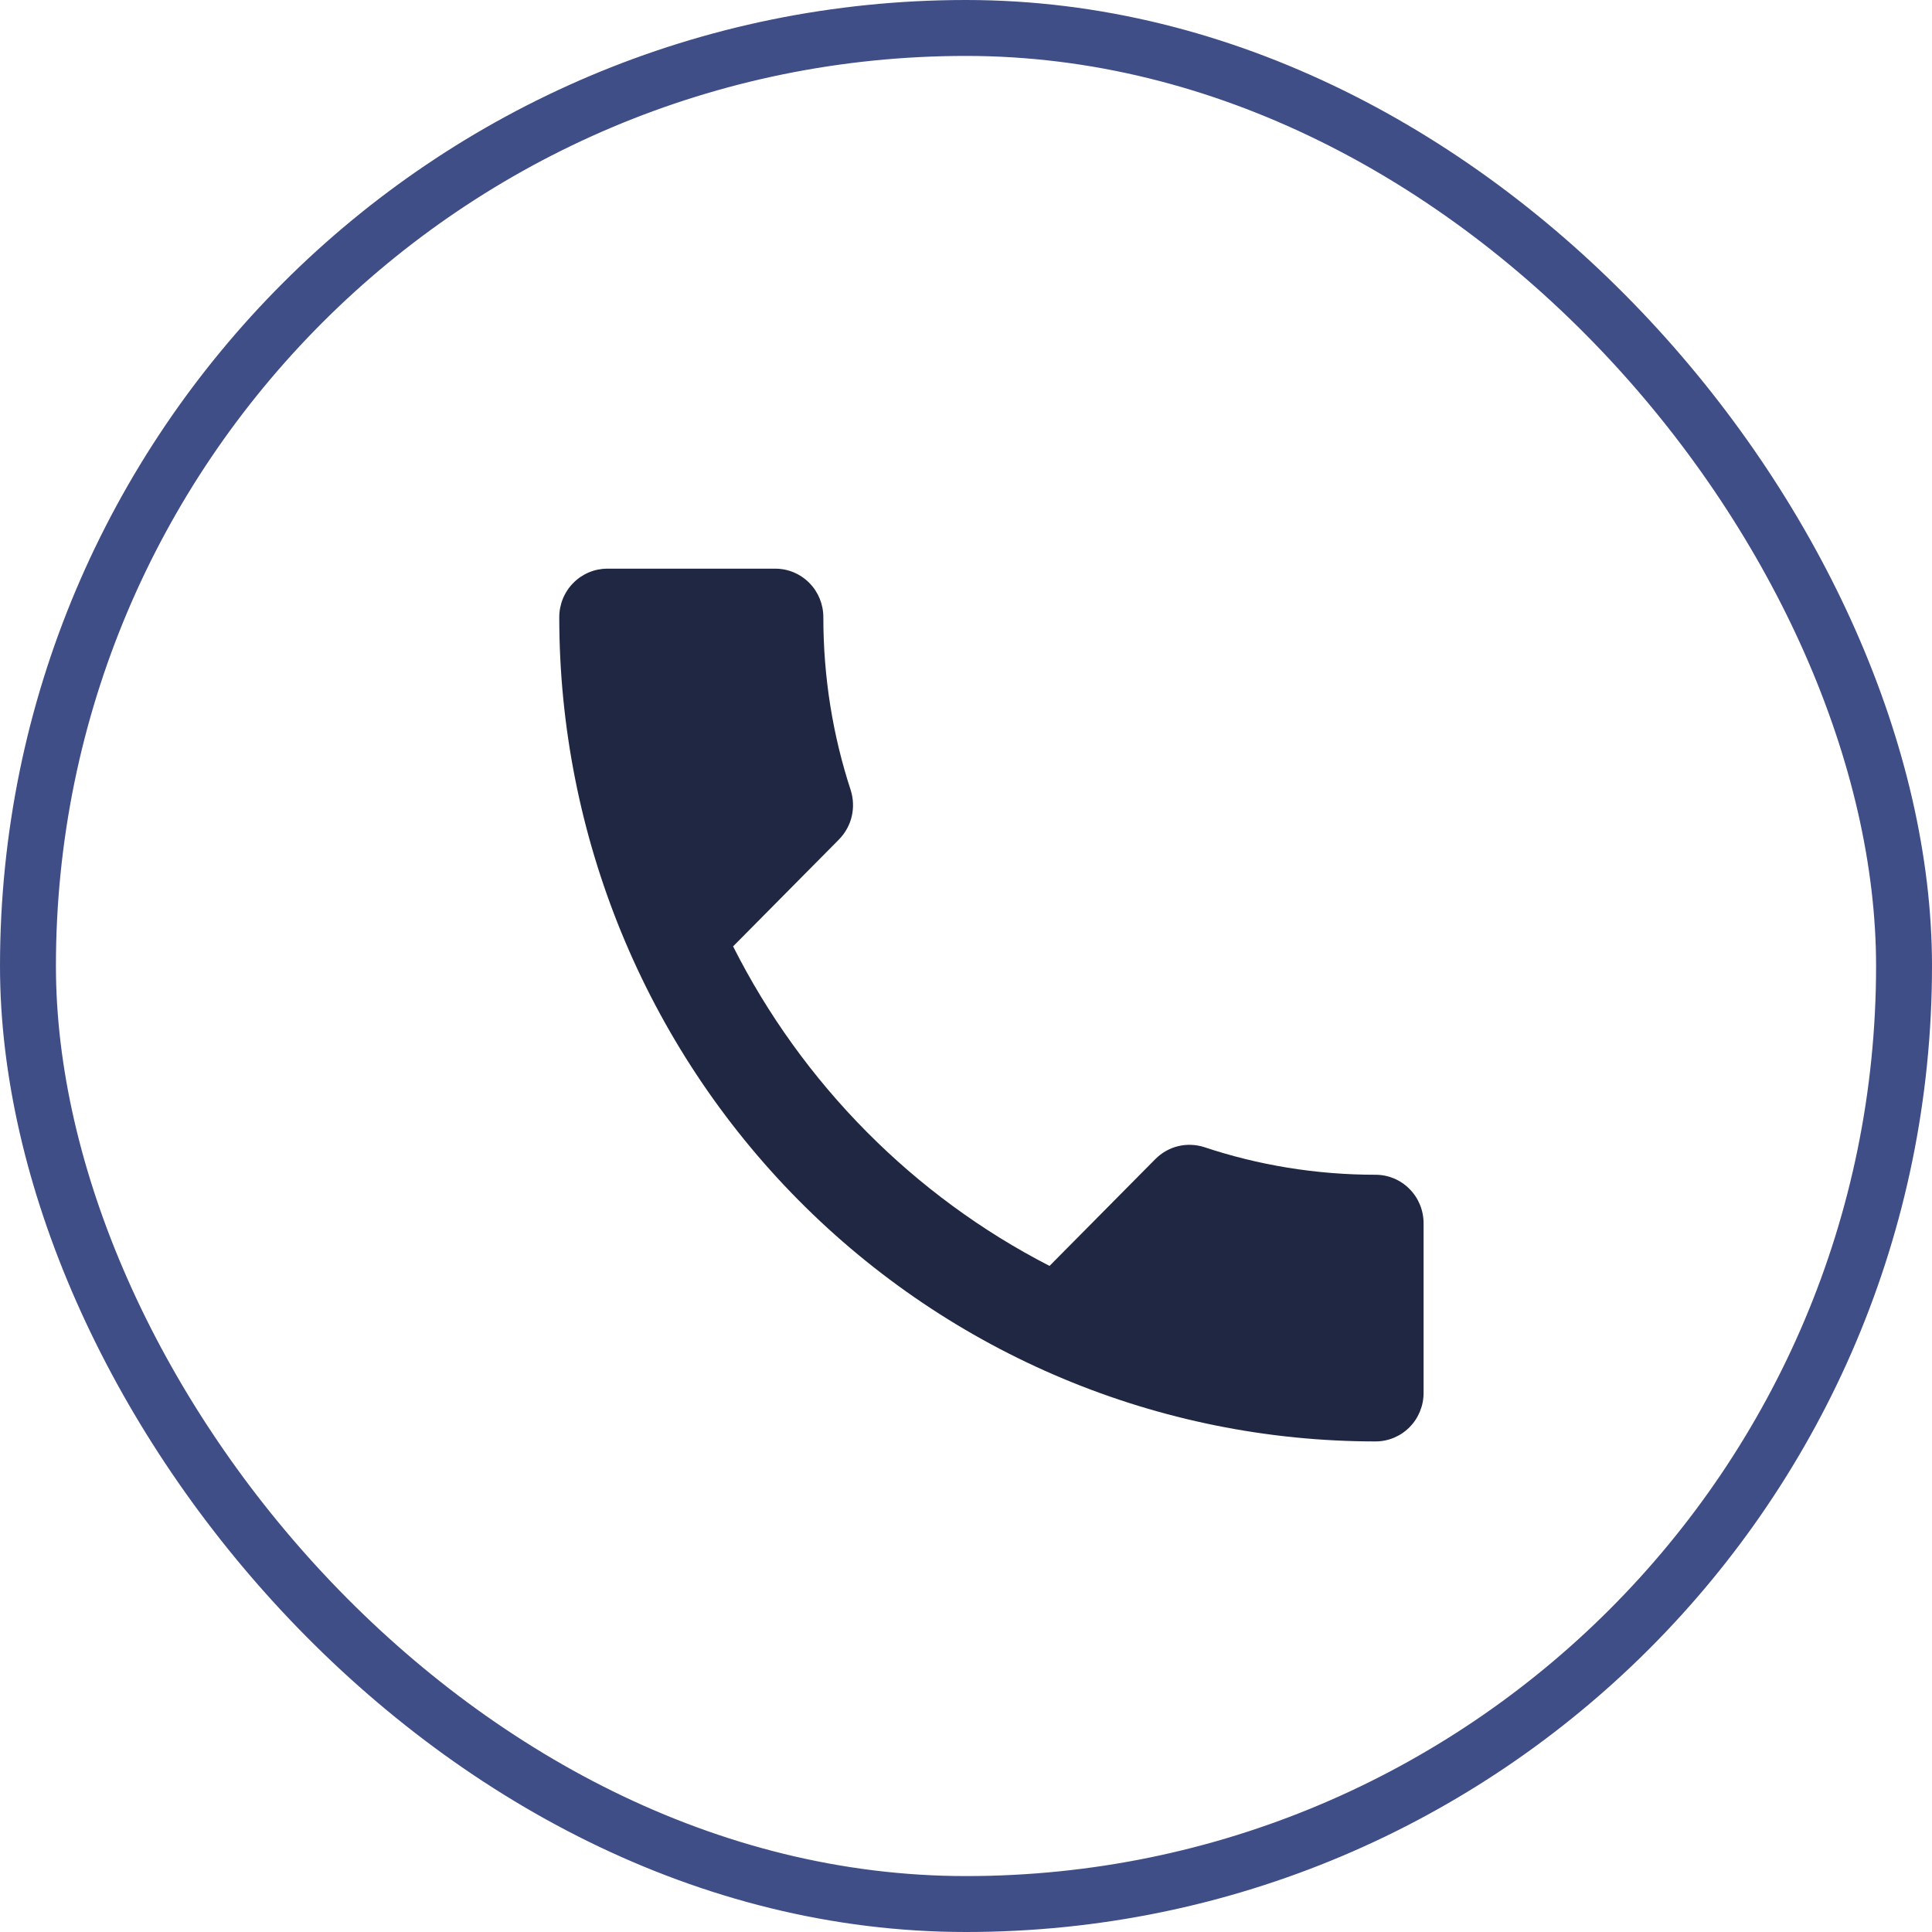
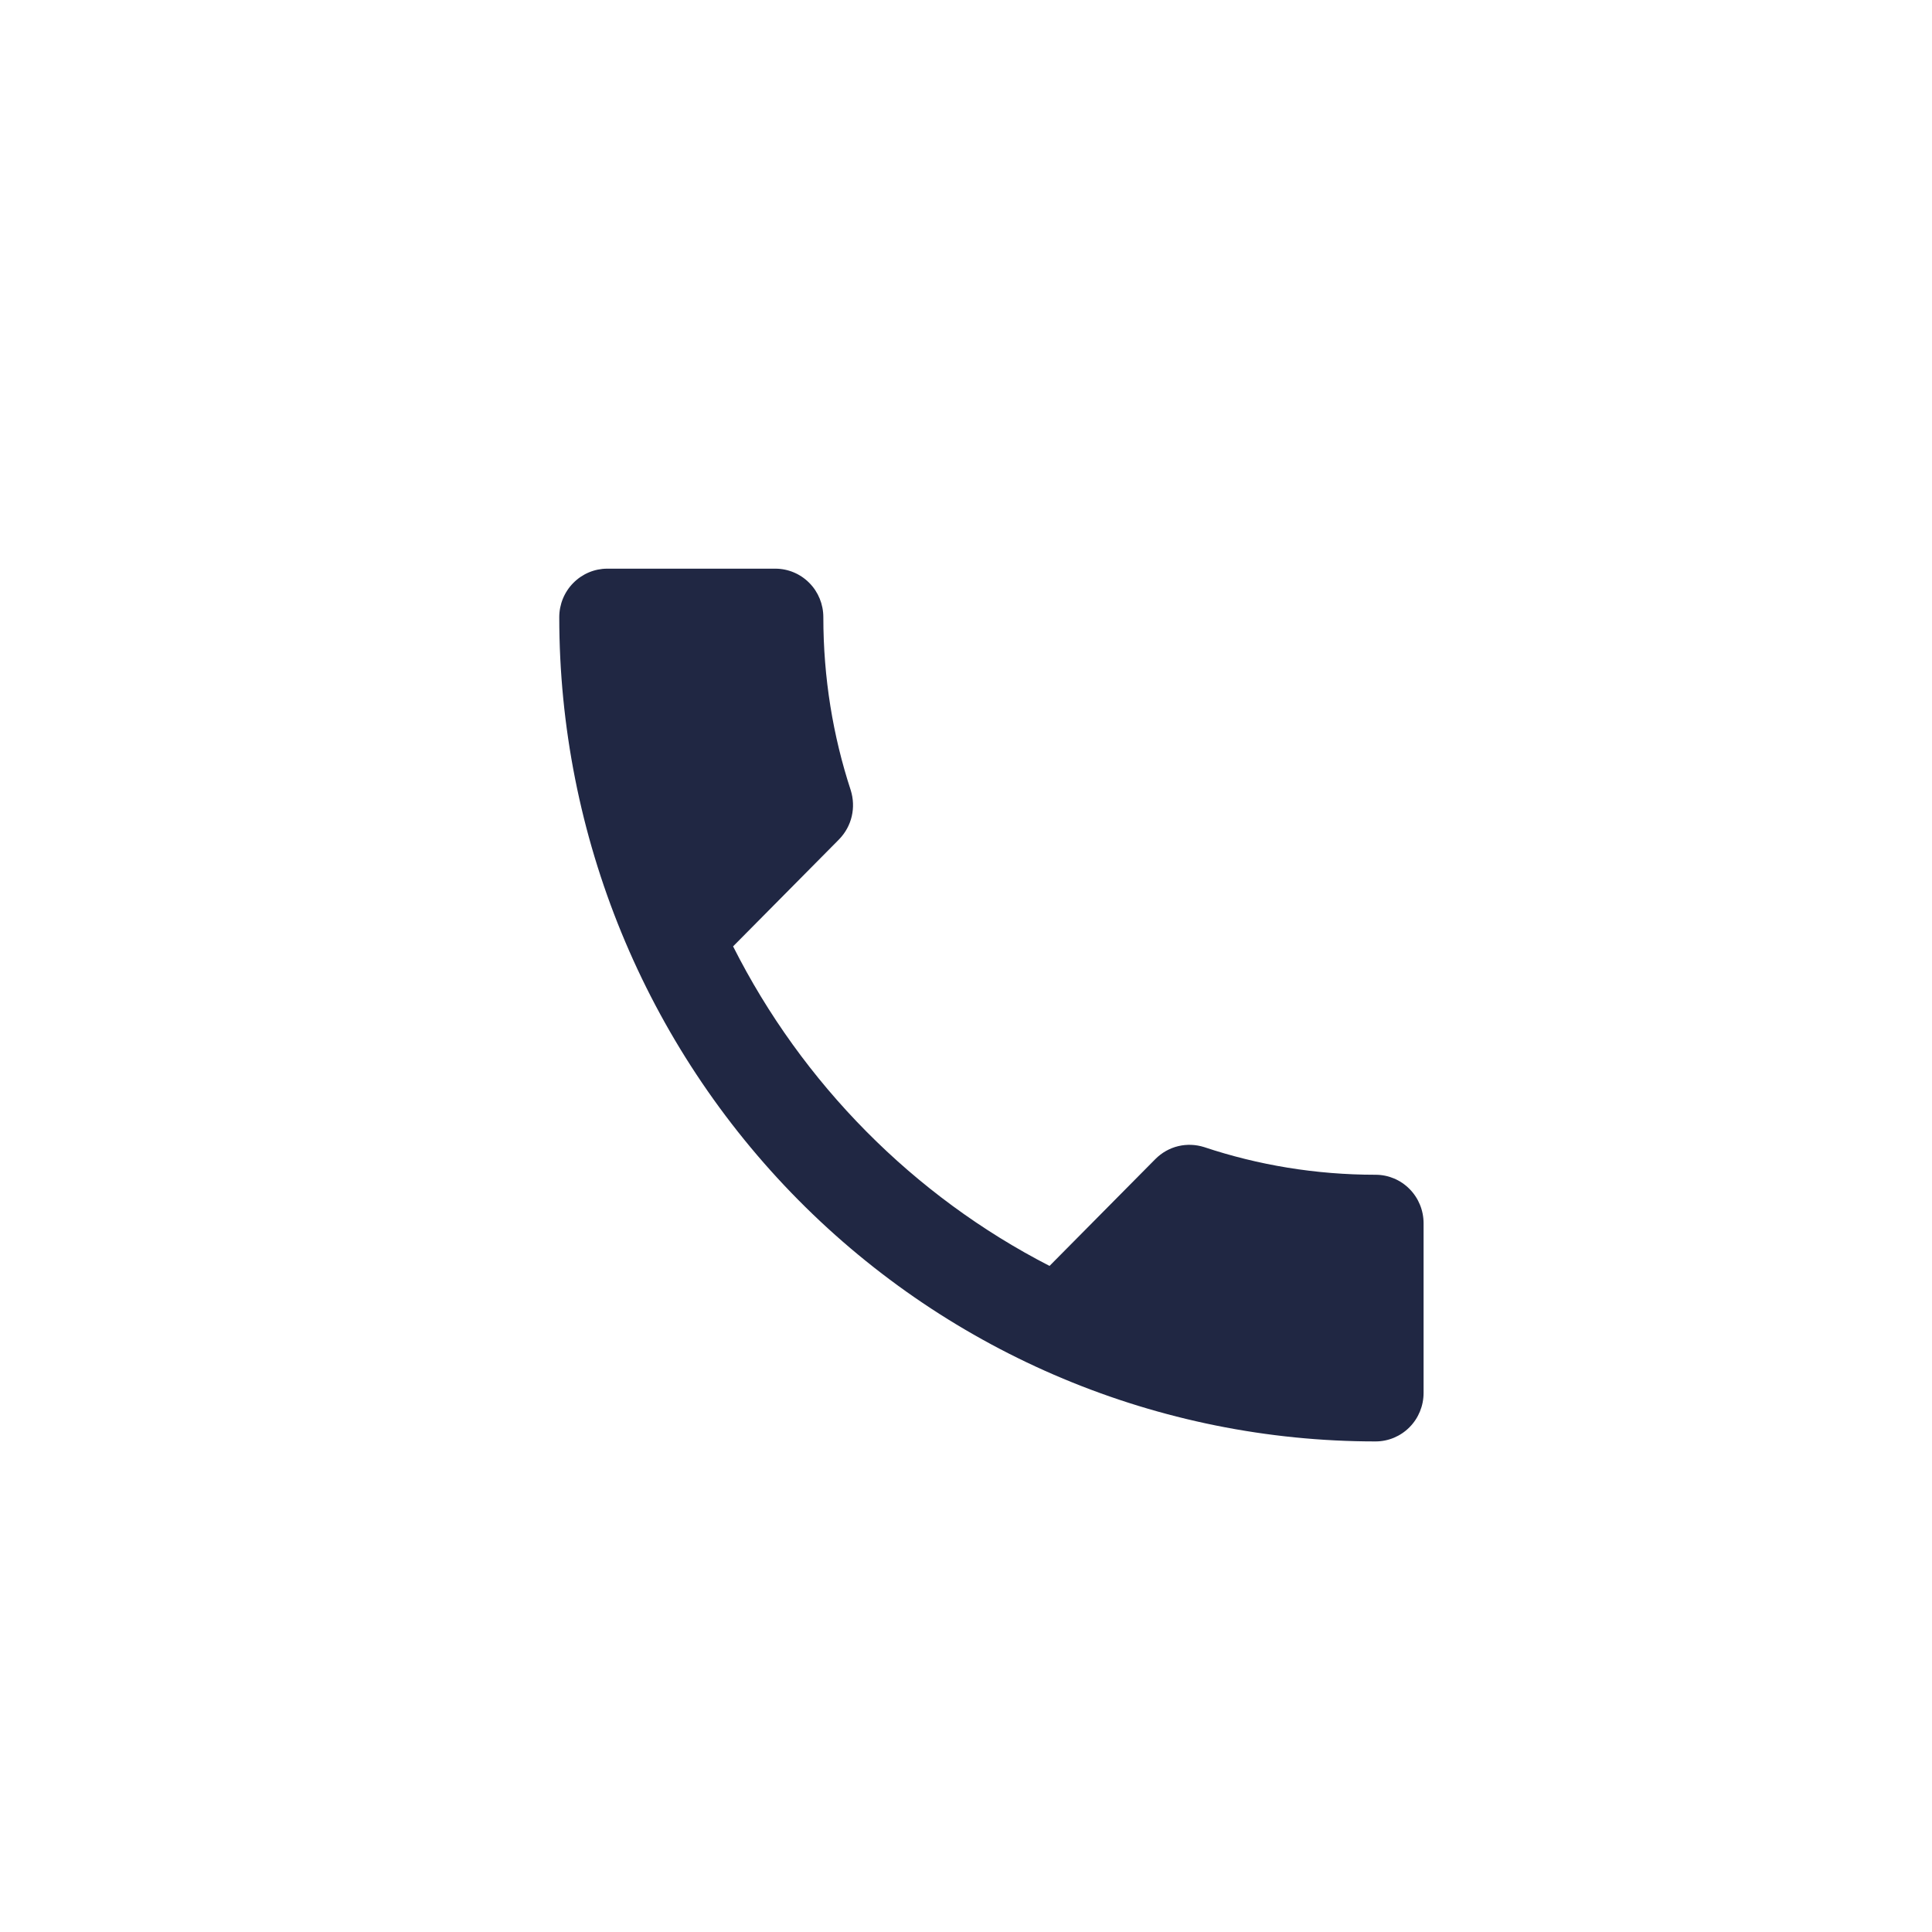
<svg xmlns="http://www.w3.org/2000/svg" width="38" height="38" viewBox="0 0 38 38" fill="none">
-   <rect x="0.55" y="0.55" width="36.9" height="36.9" rx="18.45" stroke="#404E87" stroke-width="1.1" />
  <path d="M14.419 18.614C15.779 21.313 17.97 23.526 20.643 24.899L22.721 22.801C22.985 22.534 23.353 22.458 23.684 22.562C24.742 22.915 25.875 23.106 27.056 23.106C27.306 23.106 27.546 23.206 27.723 23.385C27.901 23.564 28 23.807 28 24.06V27.398C28 27.65 27.901 27.893 27.723 28.072C27.546 28.251 27.306 28.351 27.056 28.351C22.797 28.351 18.714 26.643 15.703 23.603C12.692 20.562 11 16.439 11 12.139C11 11.886 11.1 11.643 11.277 11.465C11.454 11.286 11.694 11.185 11.944 11.185H15.25C15.501 11.185 15.741 11.286 15.918 11.465C16.095 11.643 16.194 11.886 16.194 12.139C16.194 13.331 16.383 14.475 16.733 15.543C16.837 15.877 16.761 16.249 16.497 16.516L14.419 18.614Z" fill="#202743" />
</svg>